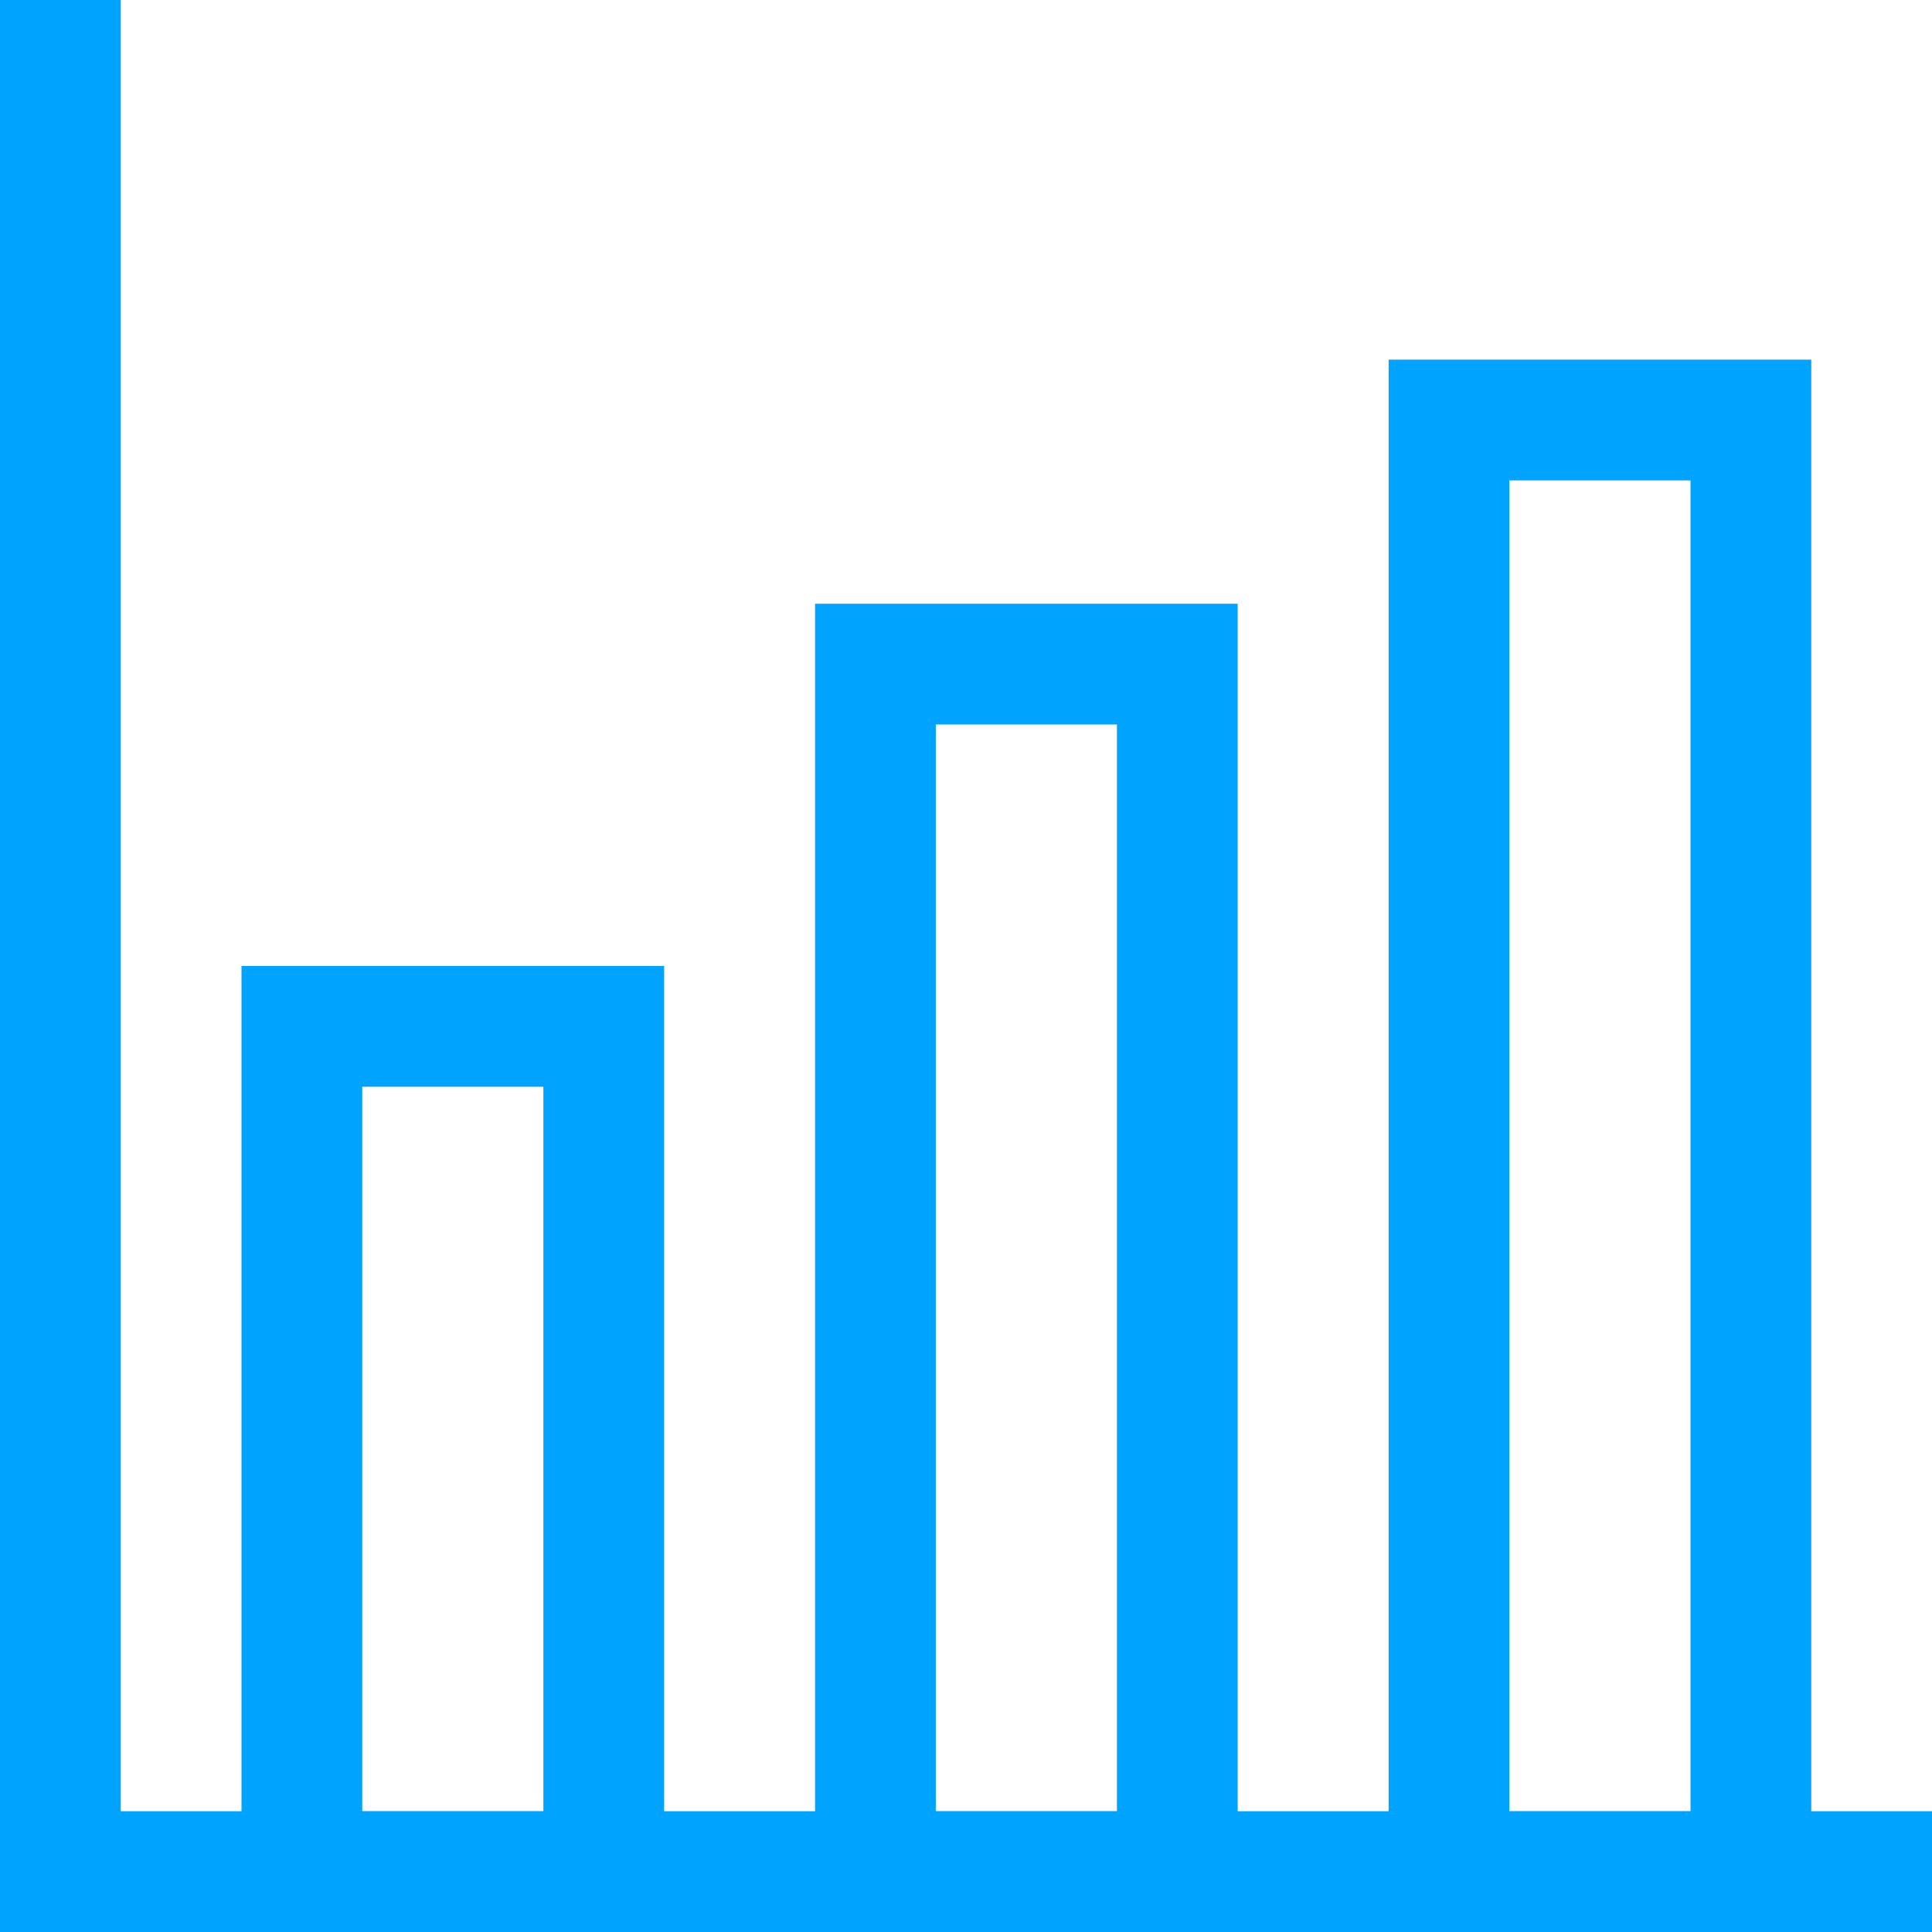
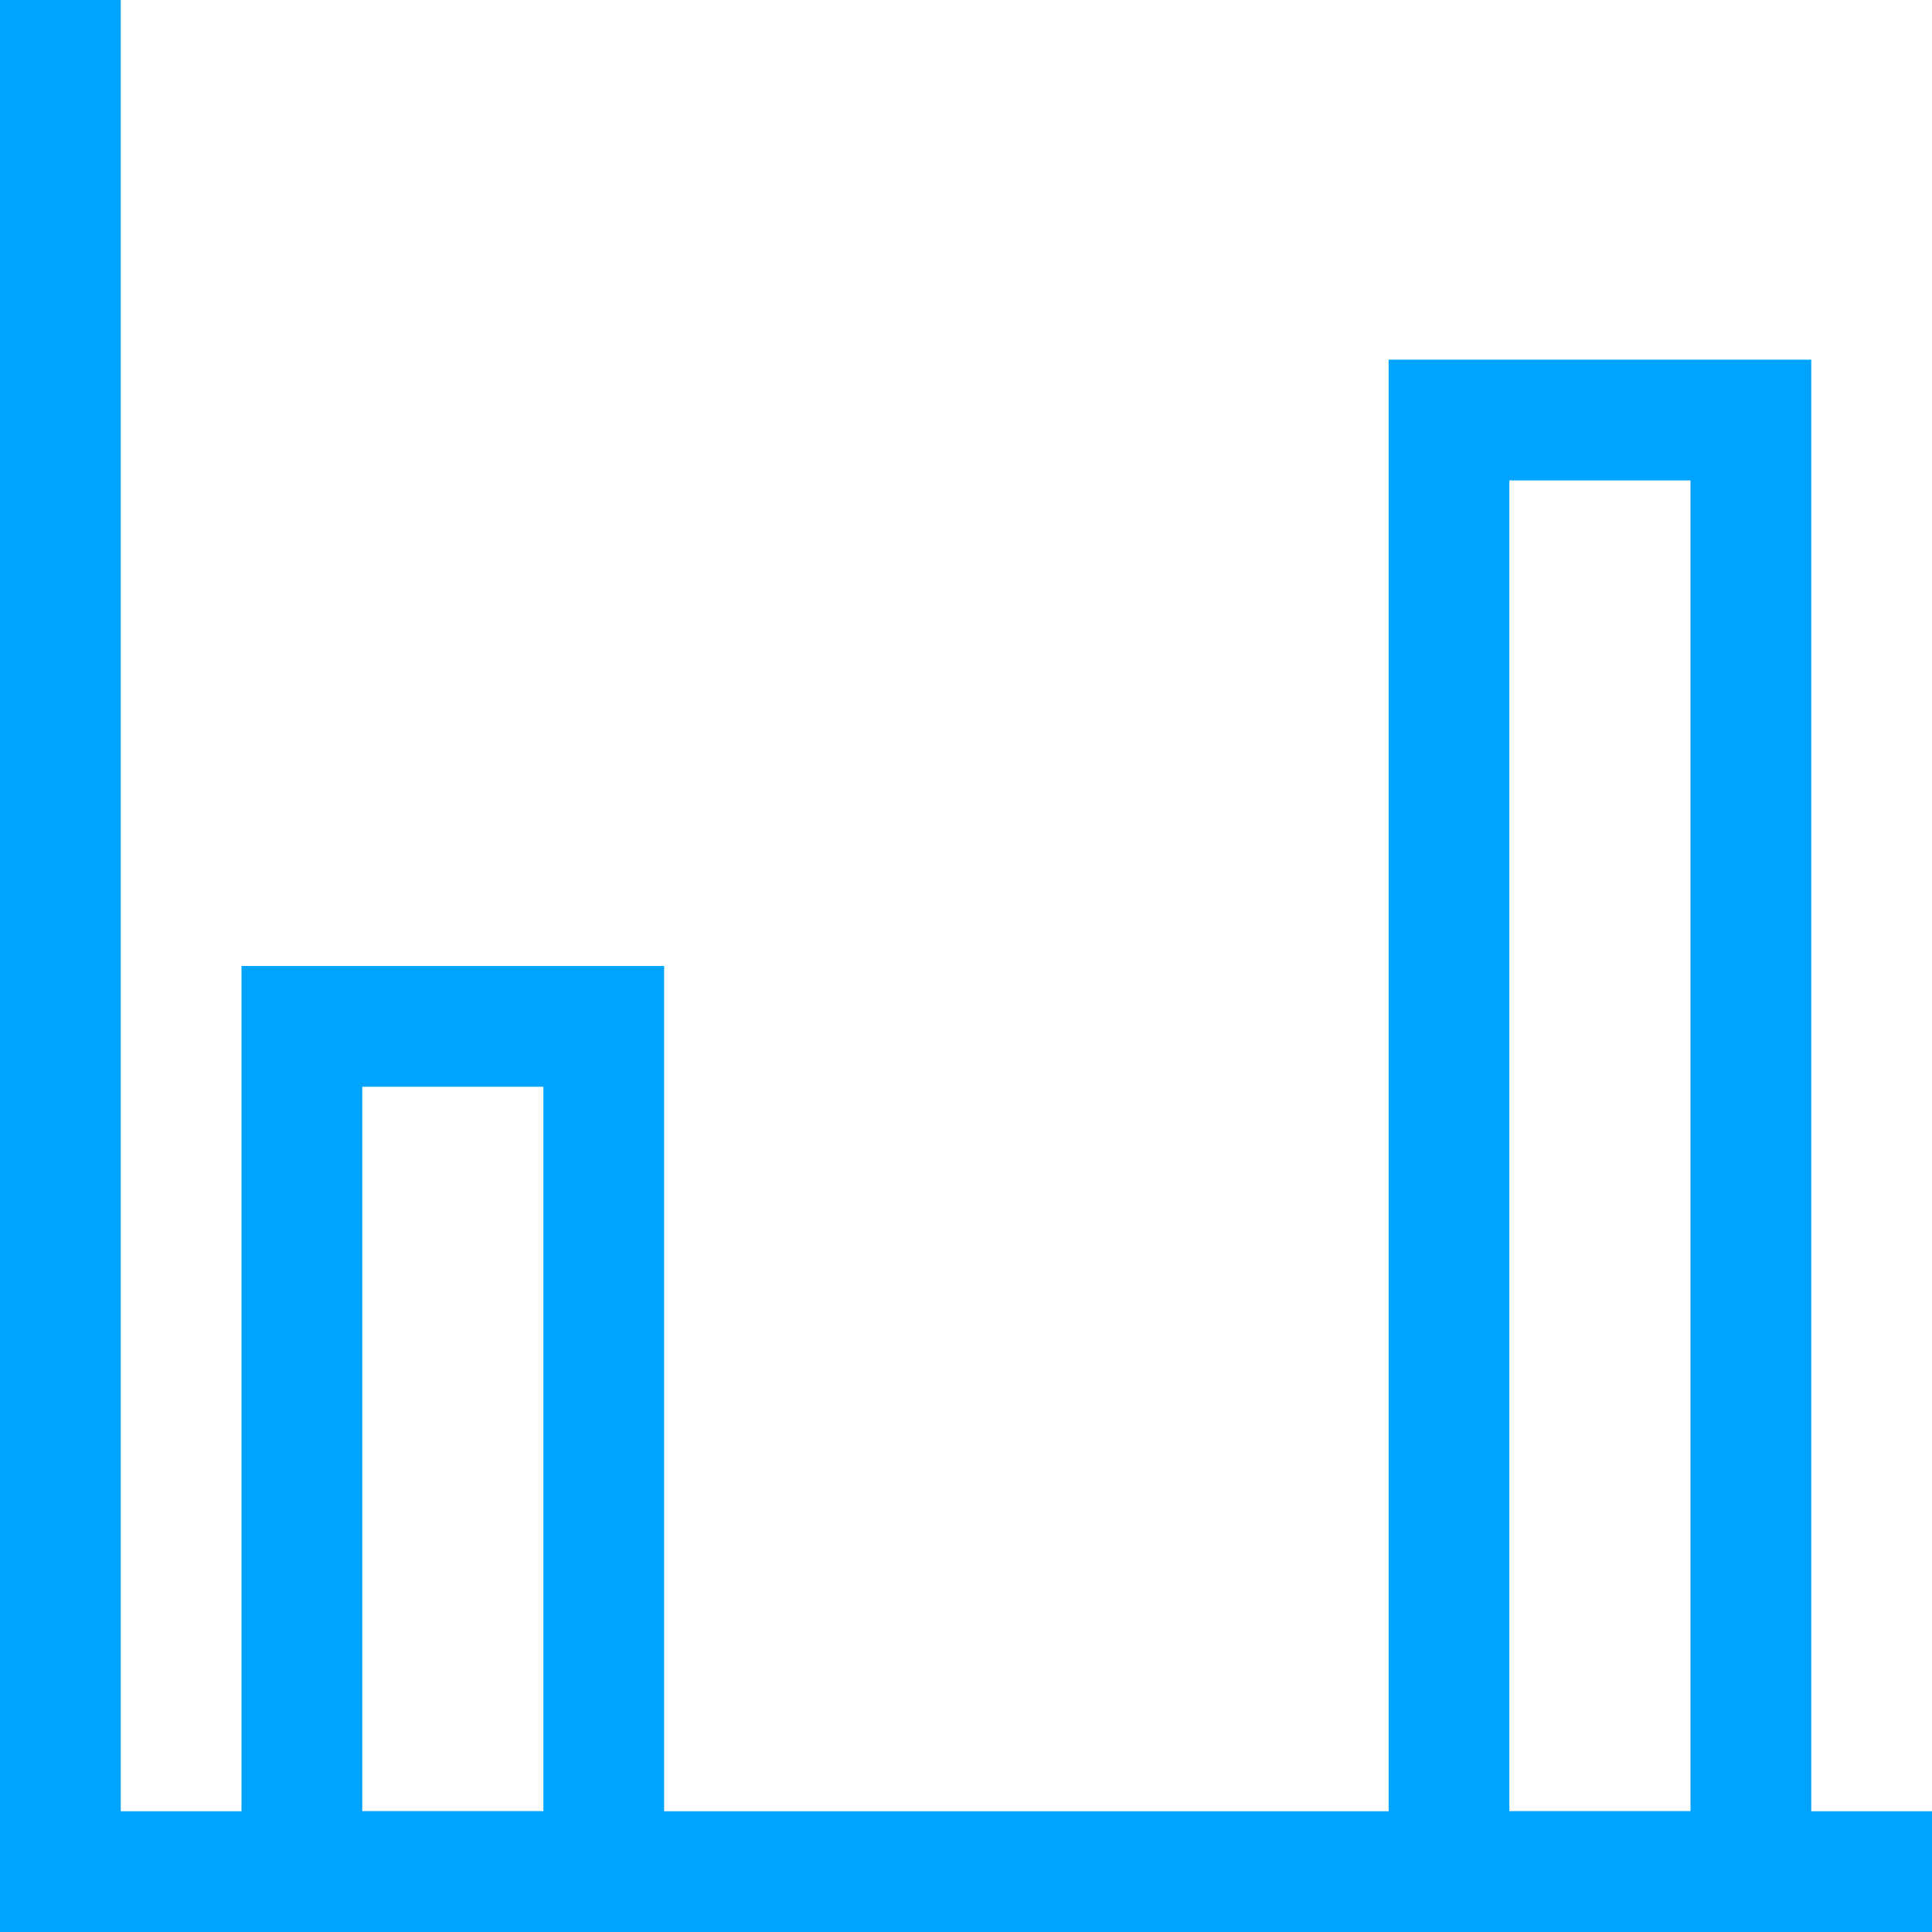
<svg xmlns="http://www.w3.org/2000/svg" version="1.1" id="图层_1" x="0px" y="0px" width="32px" height="32px" viewBox="0 0 32 32" enable-background="new 0 0 32 32" xml:space="preserve">
  <rect fill="#00A4FF" width="2" height="32" />
  <rect y="30" fill="#00A4FF" width="32" height="2" />
  <rect x="5" y="17" fill="none" stroke="#00A4FF" stroke-width="2" stroke-miterlimit="10" width="5" height="14" />
-   <rect x="14.5" y="11" fill="none" stroke="#00A4FF" stroke-width="2" stroke-miterlimit="10" width="5" height="20" />
  <rect x="24" y="6.957" fill="none" stroke="#00A4FF" stroke-width="2" stroke-miterlimit="10" width="5" height="24.043" />
</svg>